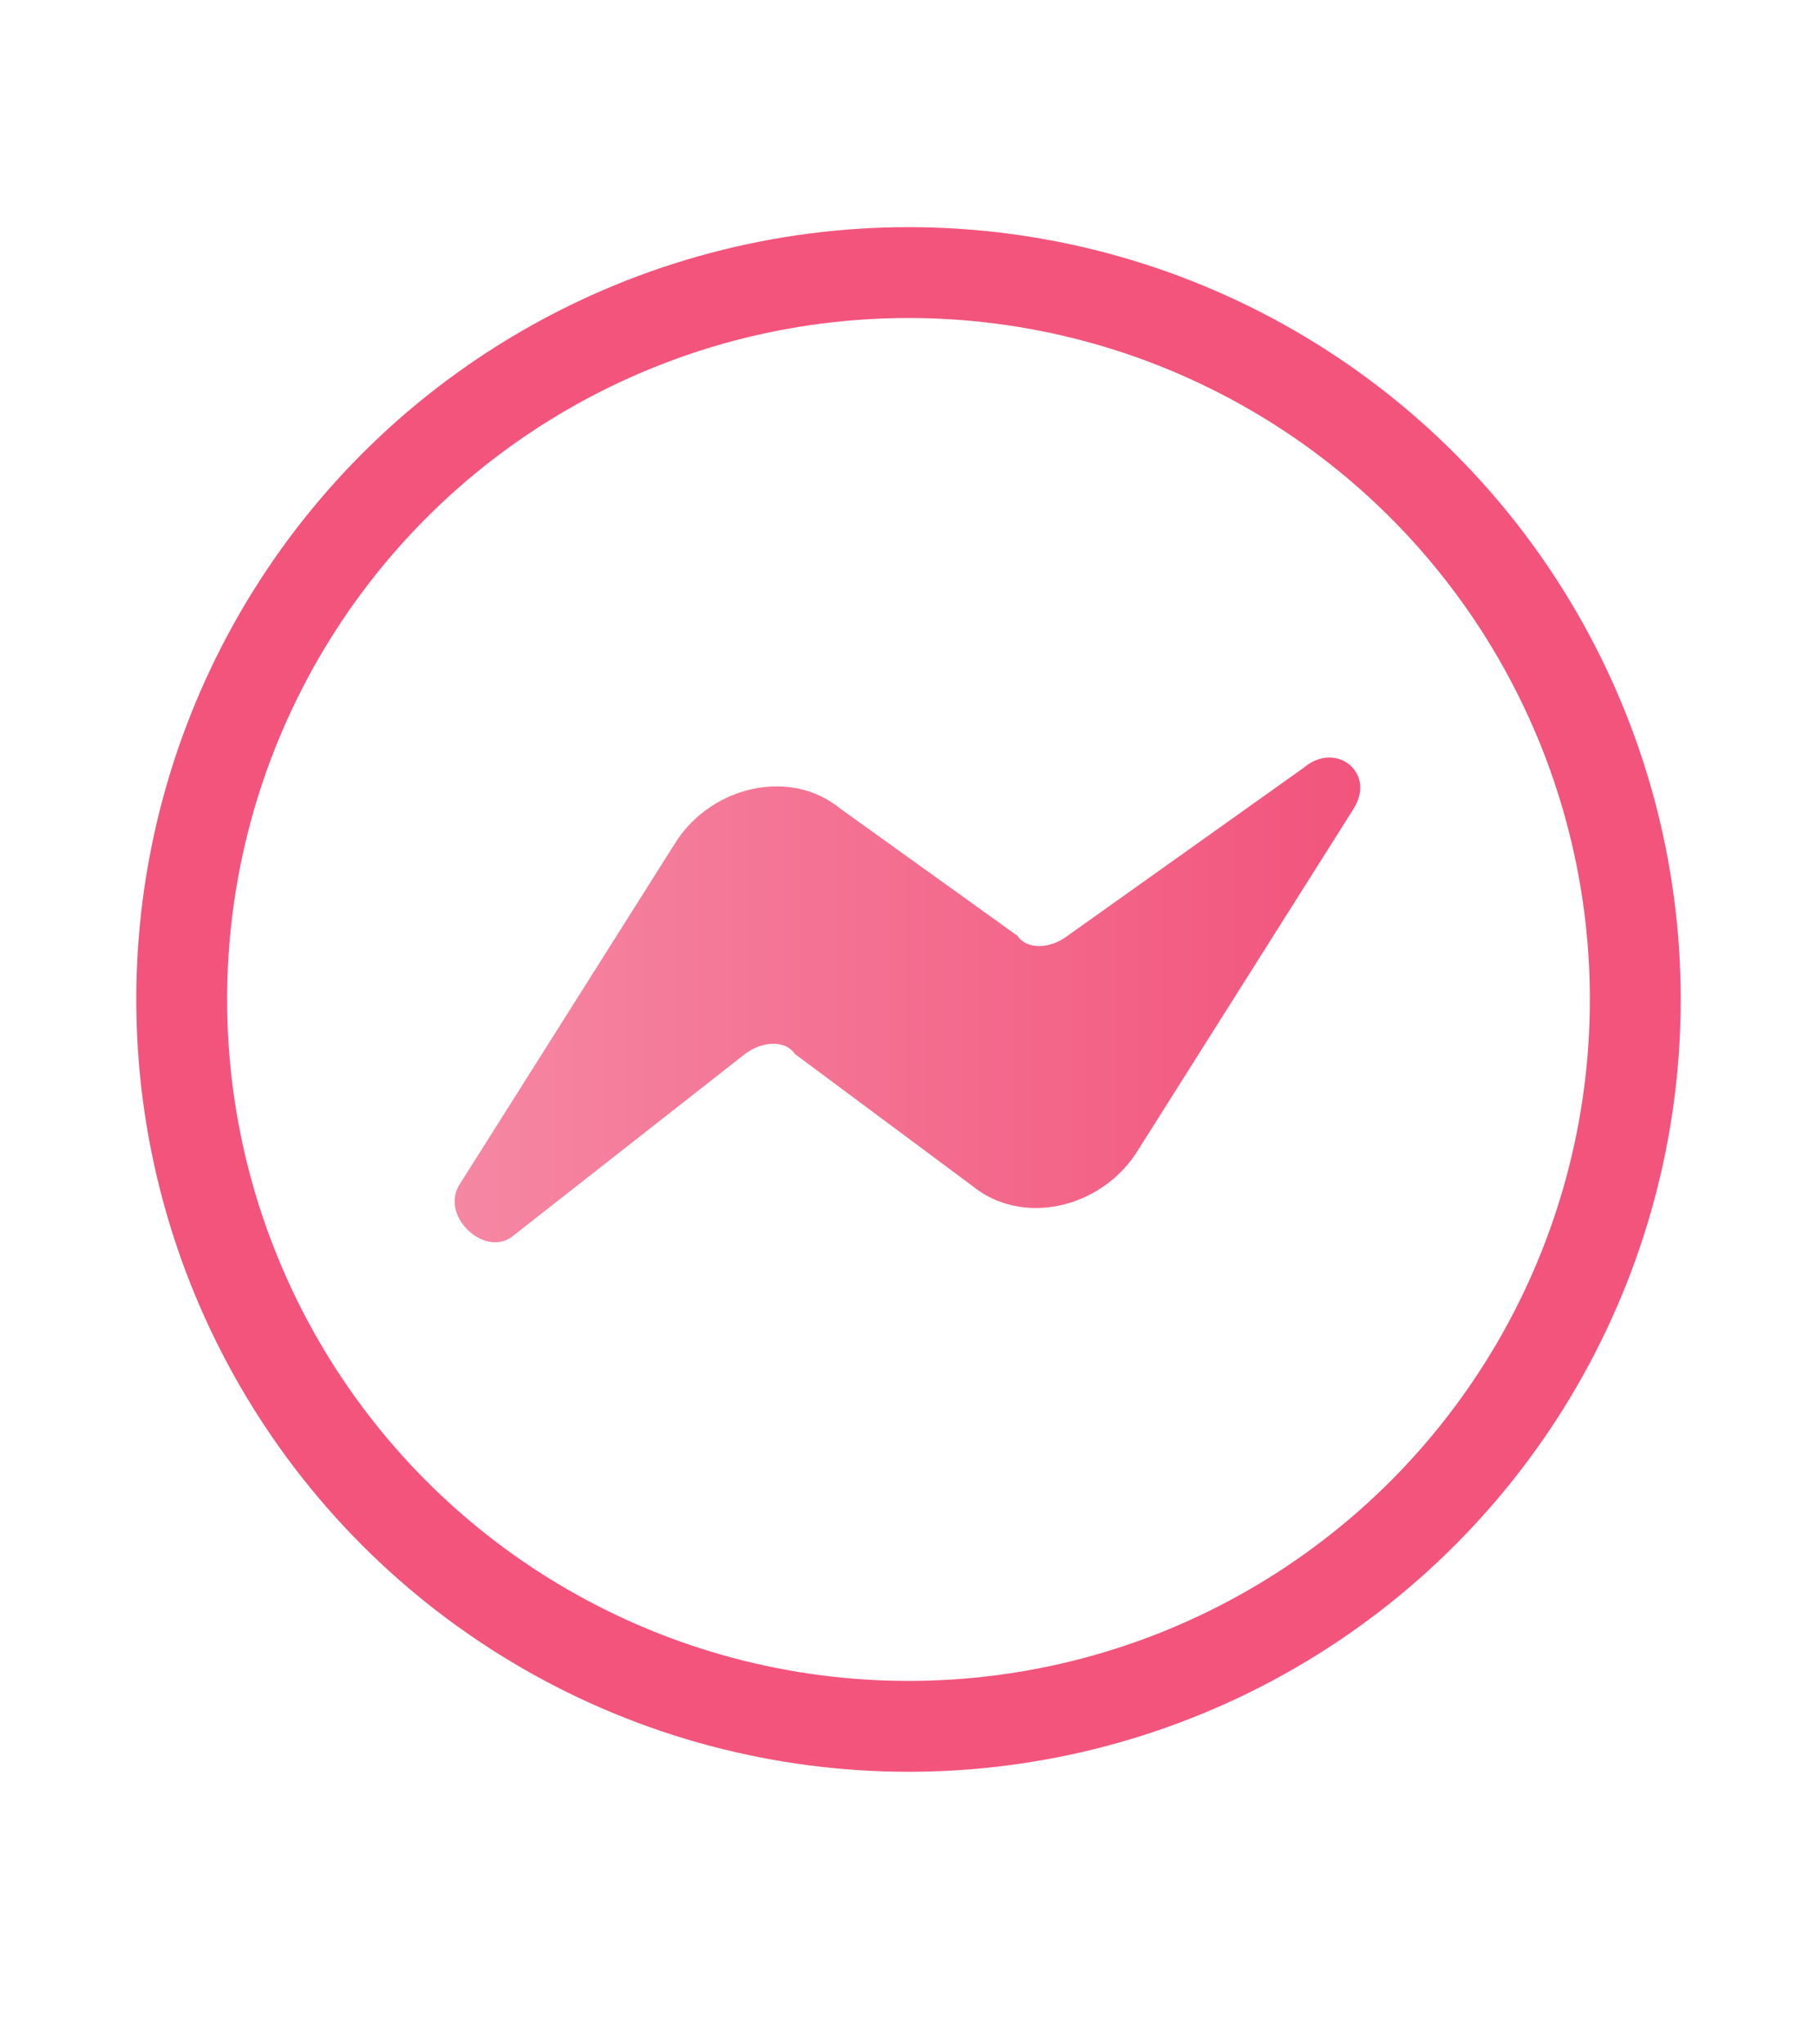
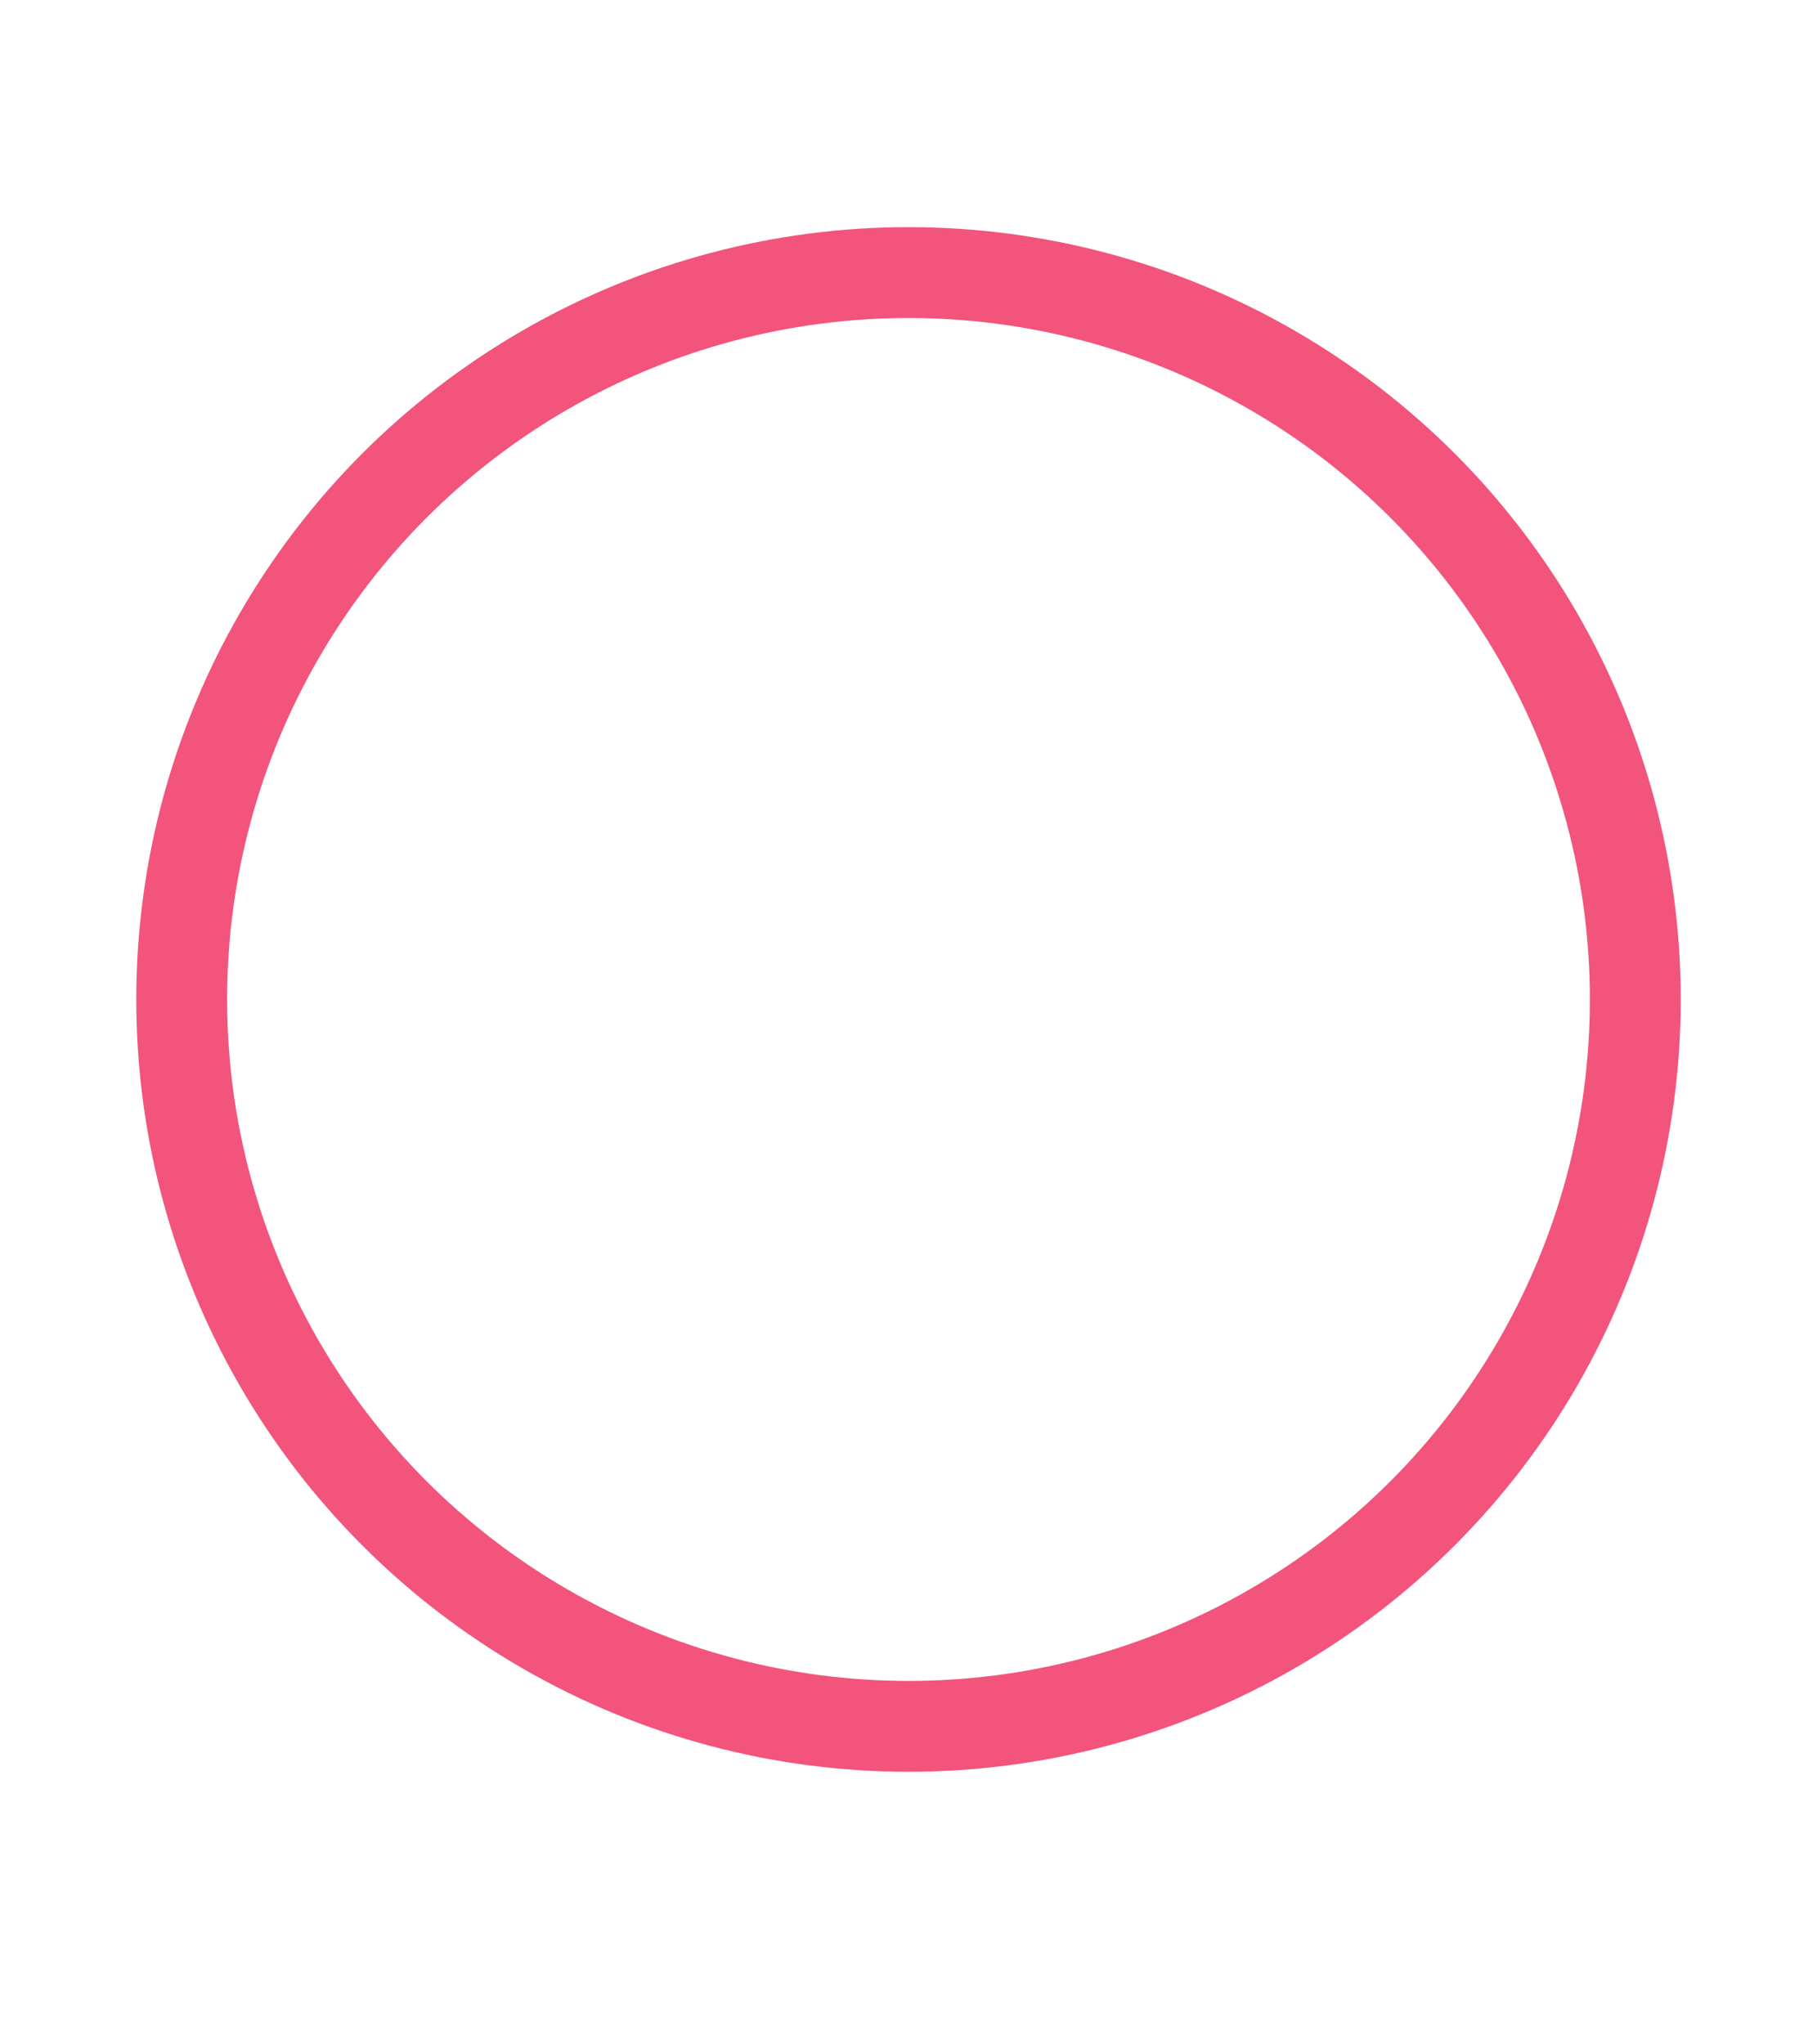
<svg xmlns="http://www.w3.org/2000/svg" version="1.1" id="Layer_1" x="0px" y="0px" viewBox="0 0 40 45" style="enable-background:new 0 0 40 45;" xml:space="preserve">
  <style type="text/css">
	.st0{fill:url(#SVGID_1_);}
	.st1{fill:none;stroke:#F2547C;stroke-width:2;stroke-miterlimit:10;}
</style>
  <linearGradient id="SVGID_1_" gradientUnits="userSpaceOnUse" x1="10.037" y1="329.55" x2="29.934" y2="329.55" gradientTransform="matrix(1 0 0 1 0 -307.5)">
    <stop offset="0" style="stop-color:#F587A3" />
    <stop offset="1" style="stop-color:#F2547C" />
  </linearGradient>
-   <path class="st0" d="M11.3,27.2l5.1-4c0.4-0.3,0.9-0.3,1.1,0l3.9,2.9c1.1,0.9,2.8,0.5,3.6-0.7l4.8-7.6c0.5-0.8-0.4-1.5-1.1-0.9  l-5.2,3.7c-0.4,0.3-0.9,0.3-1.1,0l-3.9-2.8c-1.1-0.9-2.8-0.5-3.6,0.7l-4.8,7.6C9.7,26.8,10.7,27.7,11.3,27.2z" />
  <circle class="st1" cx="20" cy="22" r="16" />
</svg>